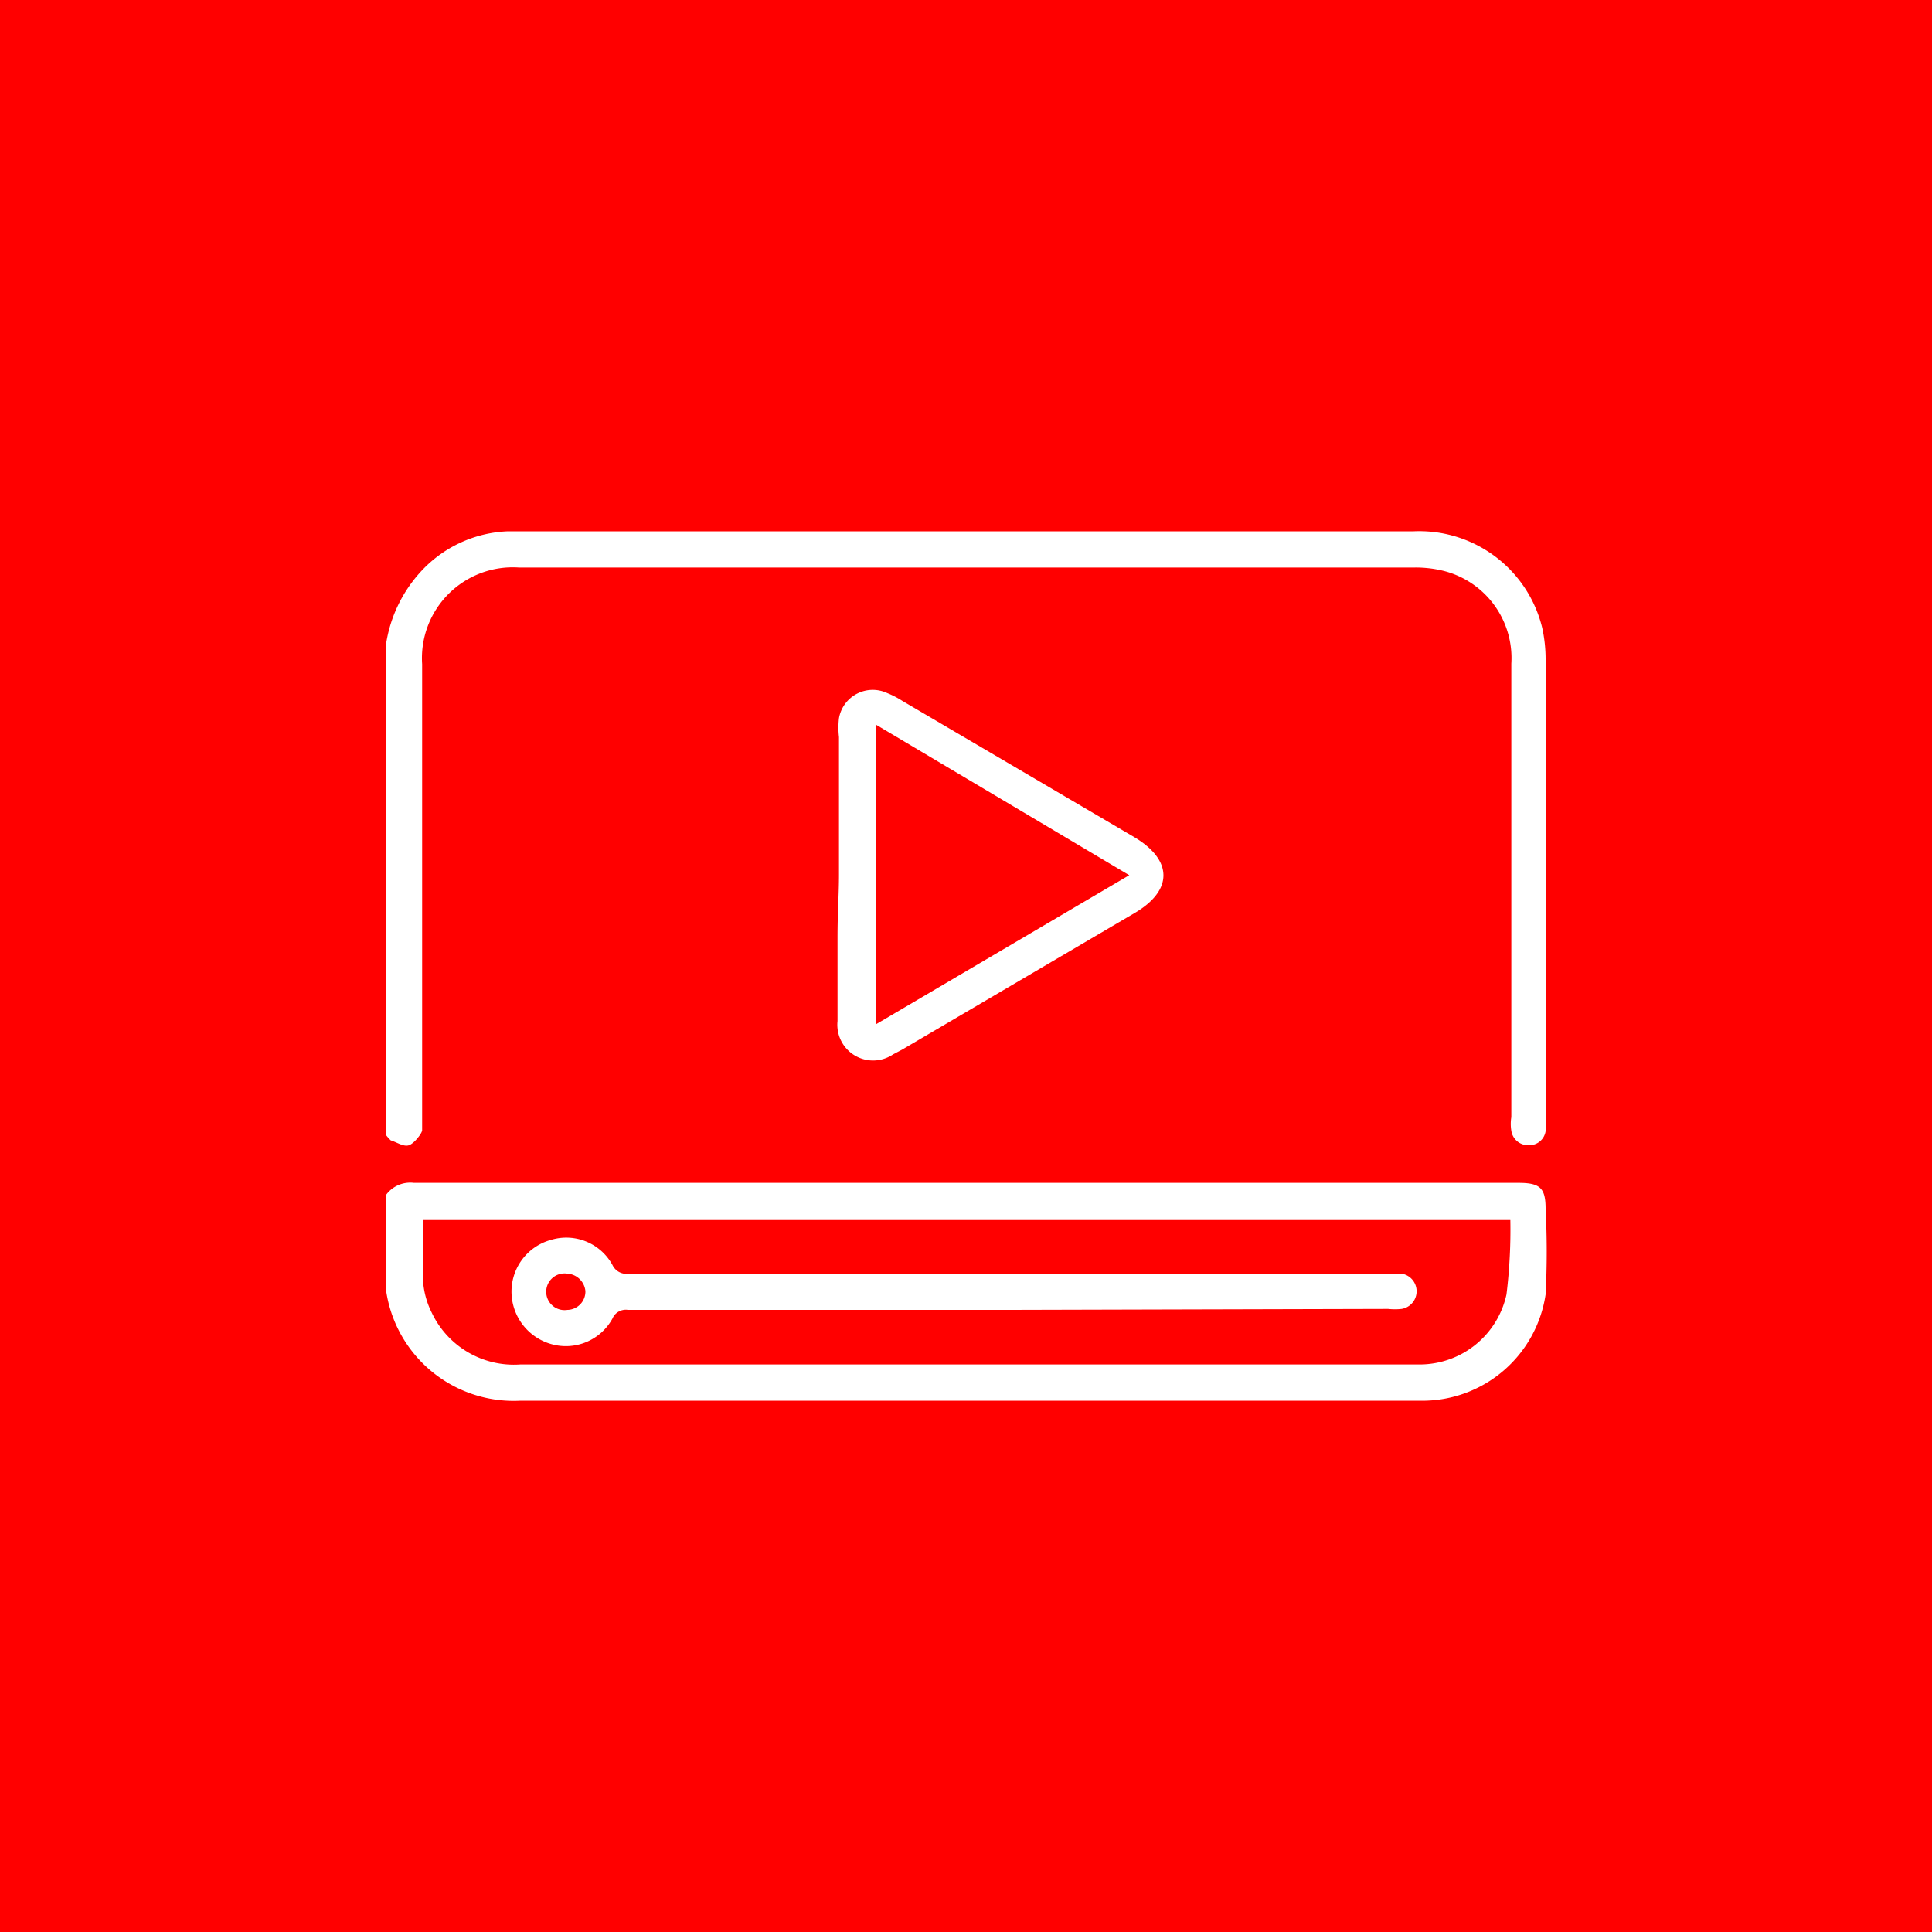
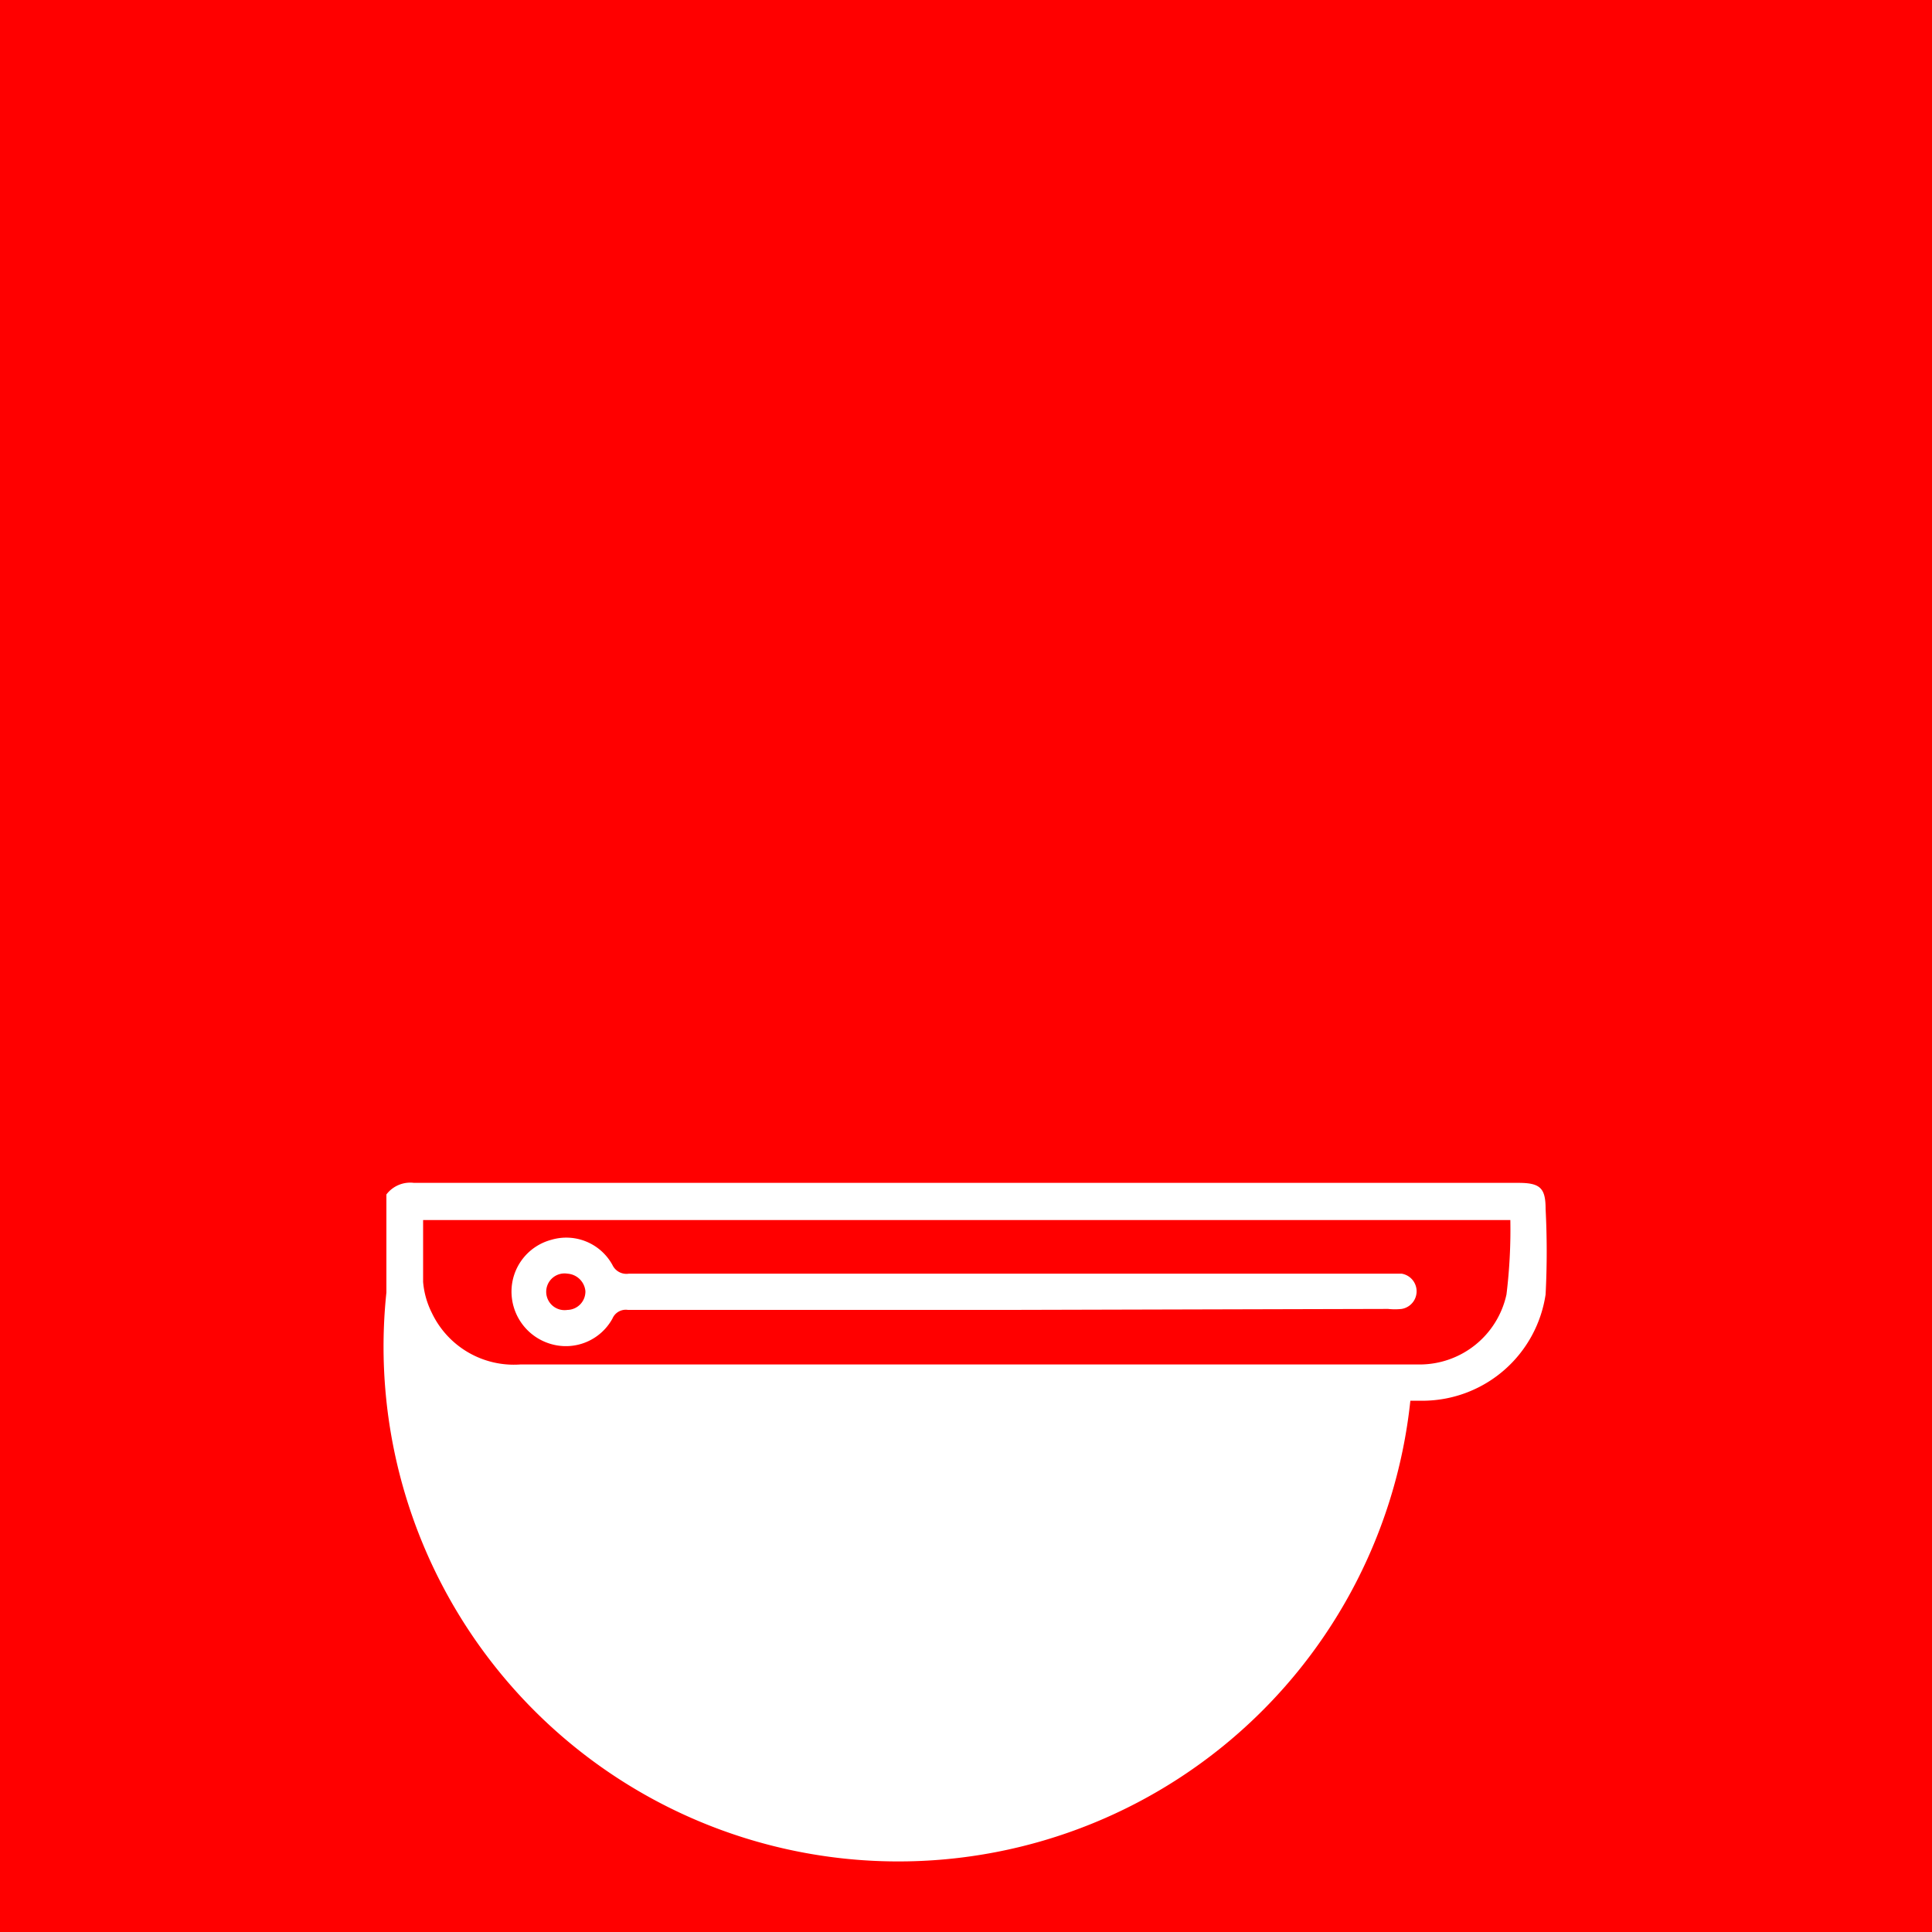
<svg xmlns="http://www.w3.org/2000/svg" viewBox="0 0 40 40">
  <defs>
    <style>.cls-1{fill:red;}.cls-2{fill:#fff;}</style>
  </defs>
  <g id="Слой_2" data-name="Слой 2">
    <g id="Layer_2" data-name="Layer 2">
      <rect class="cls-1" width="40" height="40" />
-       <path class="cls-2" d="M8,24.73a.62.62,0,0,1,.57-.24H31.44c.45,0,.56.11.56.54A17.16,17.16,0,0,1,32,26.8,2.58,2.58,0,0,1,29.51,29H29.2c-6.14,0-12.28,0-18.42,0A2.67,2.67,0,0,1,8,26.76s0,0,0-.06Zm23.27.53H8.76c0,.44,0,.86,0,1.28a1.75,1.75,0,0,0,.18.64,1.88,1.88,0,0,0,1.83,1.07H29.4a1.84,1.84,0,0,0,1.79-1.45A11,11,0,0,0,31.27,25.26Z" />
-       <path class="cls-2" d="M8,13.29a2.86,2.86,0,0,1,.69-1.43A2.58,2.58,0,0,1,10.52,11H29.27a2.62,2.62,0,0,1,2.66,2,3.05,3.05,0,0,1,.07.67v9.52a.93.93,0,0,1,0,.23.34.34,0,0,1-.35.29.35.35,0,0,1-.36-.3.86.86,0,0,1,0-.28V13.74a1.86,1.86,0,0,0-1.4-1.92,2.4,2.4,0,0,0-.6-.07H10.74a1.88,1.88,0,0,0-2,2v9.4c0,.08,0,.19,0,.25s-.16.27-.27.31-.25-.06-.38-.1a.9.9,0,0,1-.09-.1Z" />
-       <path class="cls-2" d="M17.37,18.1c0-1,0-1.89,0-2.84a1.71,1.71,0,0,1,0-.39.71.71,0,0,1,1-.52,1.82,1.82,0,0,1,.31.16l4.8,2.82c.81.48.81,1.11,0,1.58l-4.8,2.82-.19.1a.74.74,0,0,1-1.15-.69c0-.57,0-1.14,0-1.71S17.37,18.54,17.37,18.1Zm.76,3.11,5.25-3.09L18.13,15Z" />
+       <path class="cls-2" d="M8,24.73a.62.62,0,0,1,.57-.24H31.44c.45,0,.56.11.56.54A17.16,17.16,0,0,1,32,26.8,2.58,2.58,0,0,1,29.51,29H29.2A2.67,2.67,0,0,1,8,26.76s0,0,0-.06Zm23.27.53H8.76c0,.44,0,.86,0,1.28a1.75,1.75,0,0,0,.18.64,1.88,1.88,0,0,0,1.83,1.07H29.4a1.84,1.84,0,0,0,1.79-1.45A11,11,0,0,0,31.27,25.26Z" />
      <path class="cls-2" d="M20.94,27.12H13a.3.3,0,0,0-.32.18,1.1,1.1,0,0,1-1.26.53,1.13,1.13,0,0,1-.83-1.09,1.11,1.11,0,0,1,.82-1.07,1.09,1.09,0,0,1,1.27.52.32.32,0,0,0,.34.18h16a.37.37,0,0,1,0,.73,1.29,1.29,0,0,1-.28,0Zm-9.18,0a.38.38,0,0,0,.36-.39.4.4,0,0,0-.37-.36.38.38,0,1,0,0,.75Z" />
    </g>
  </g>
</svg>